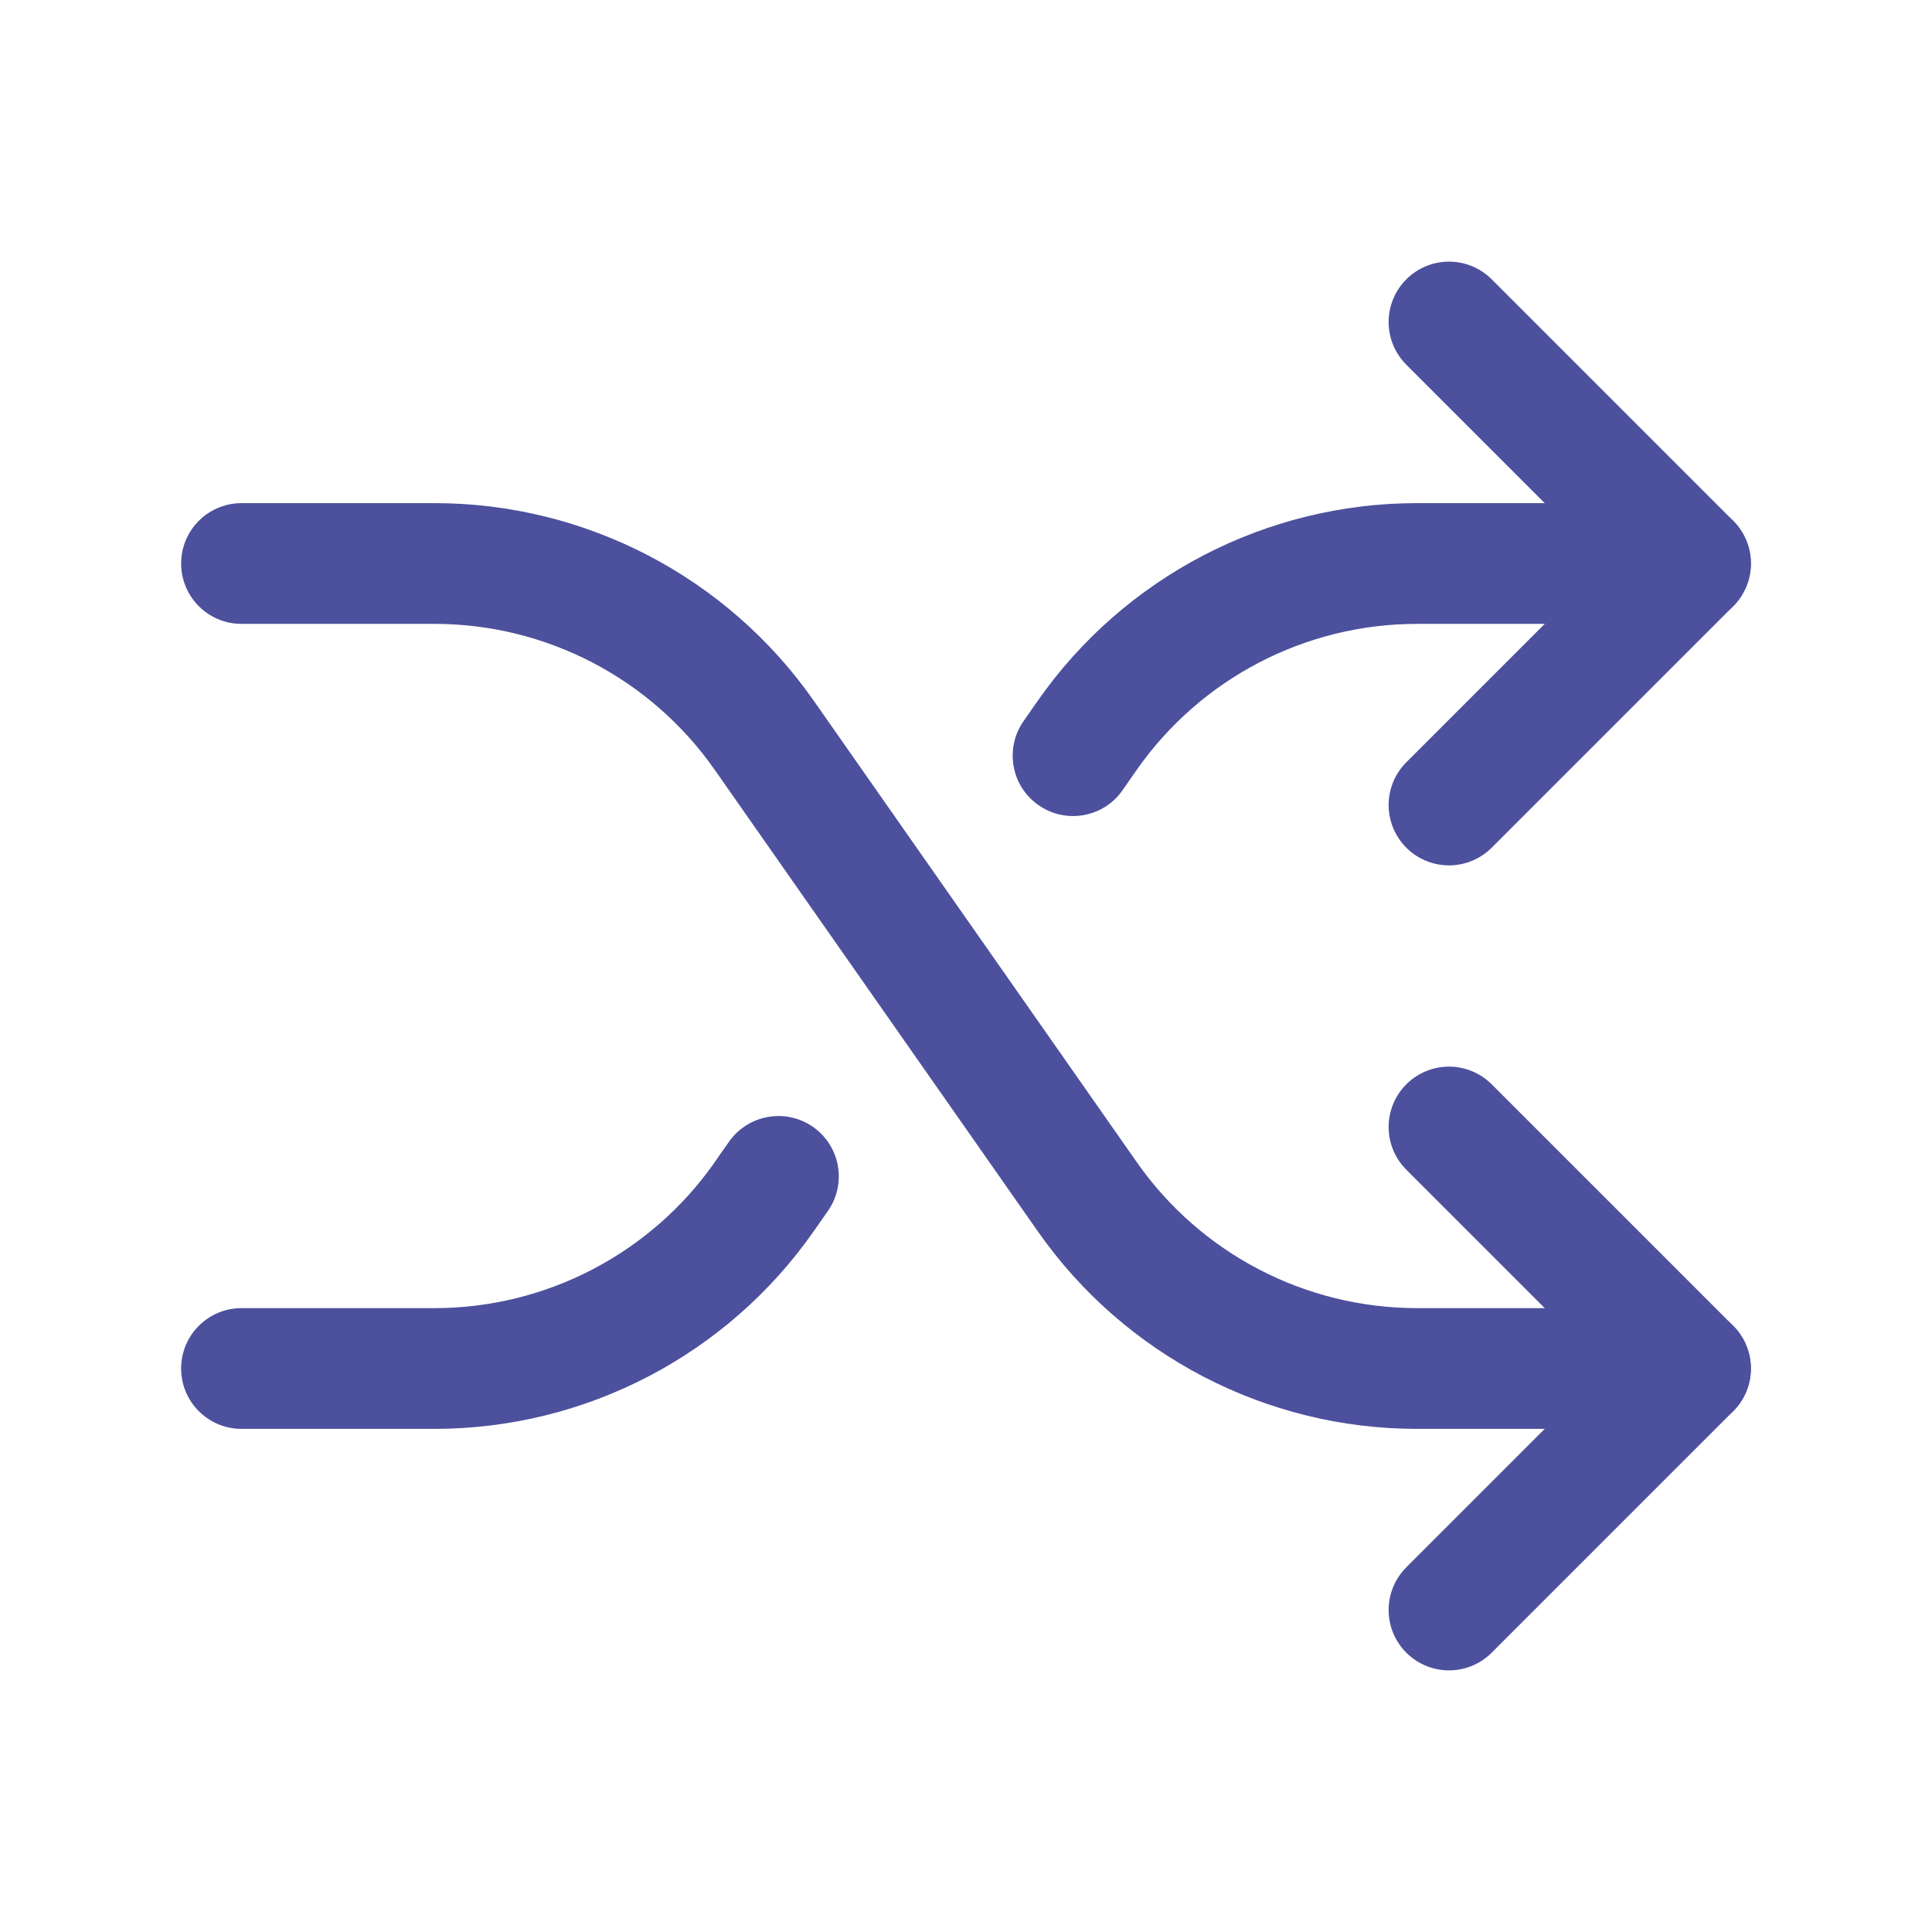
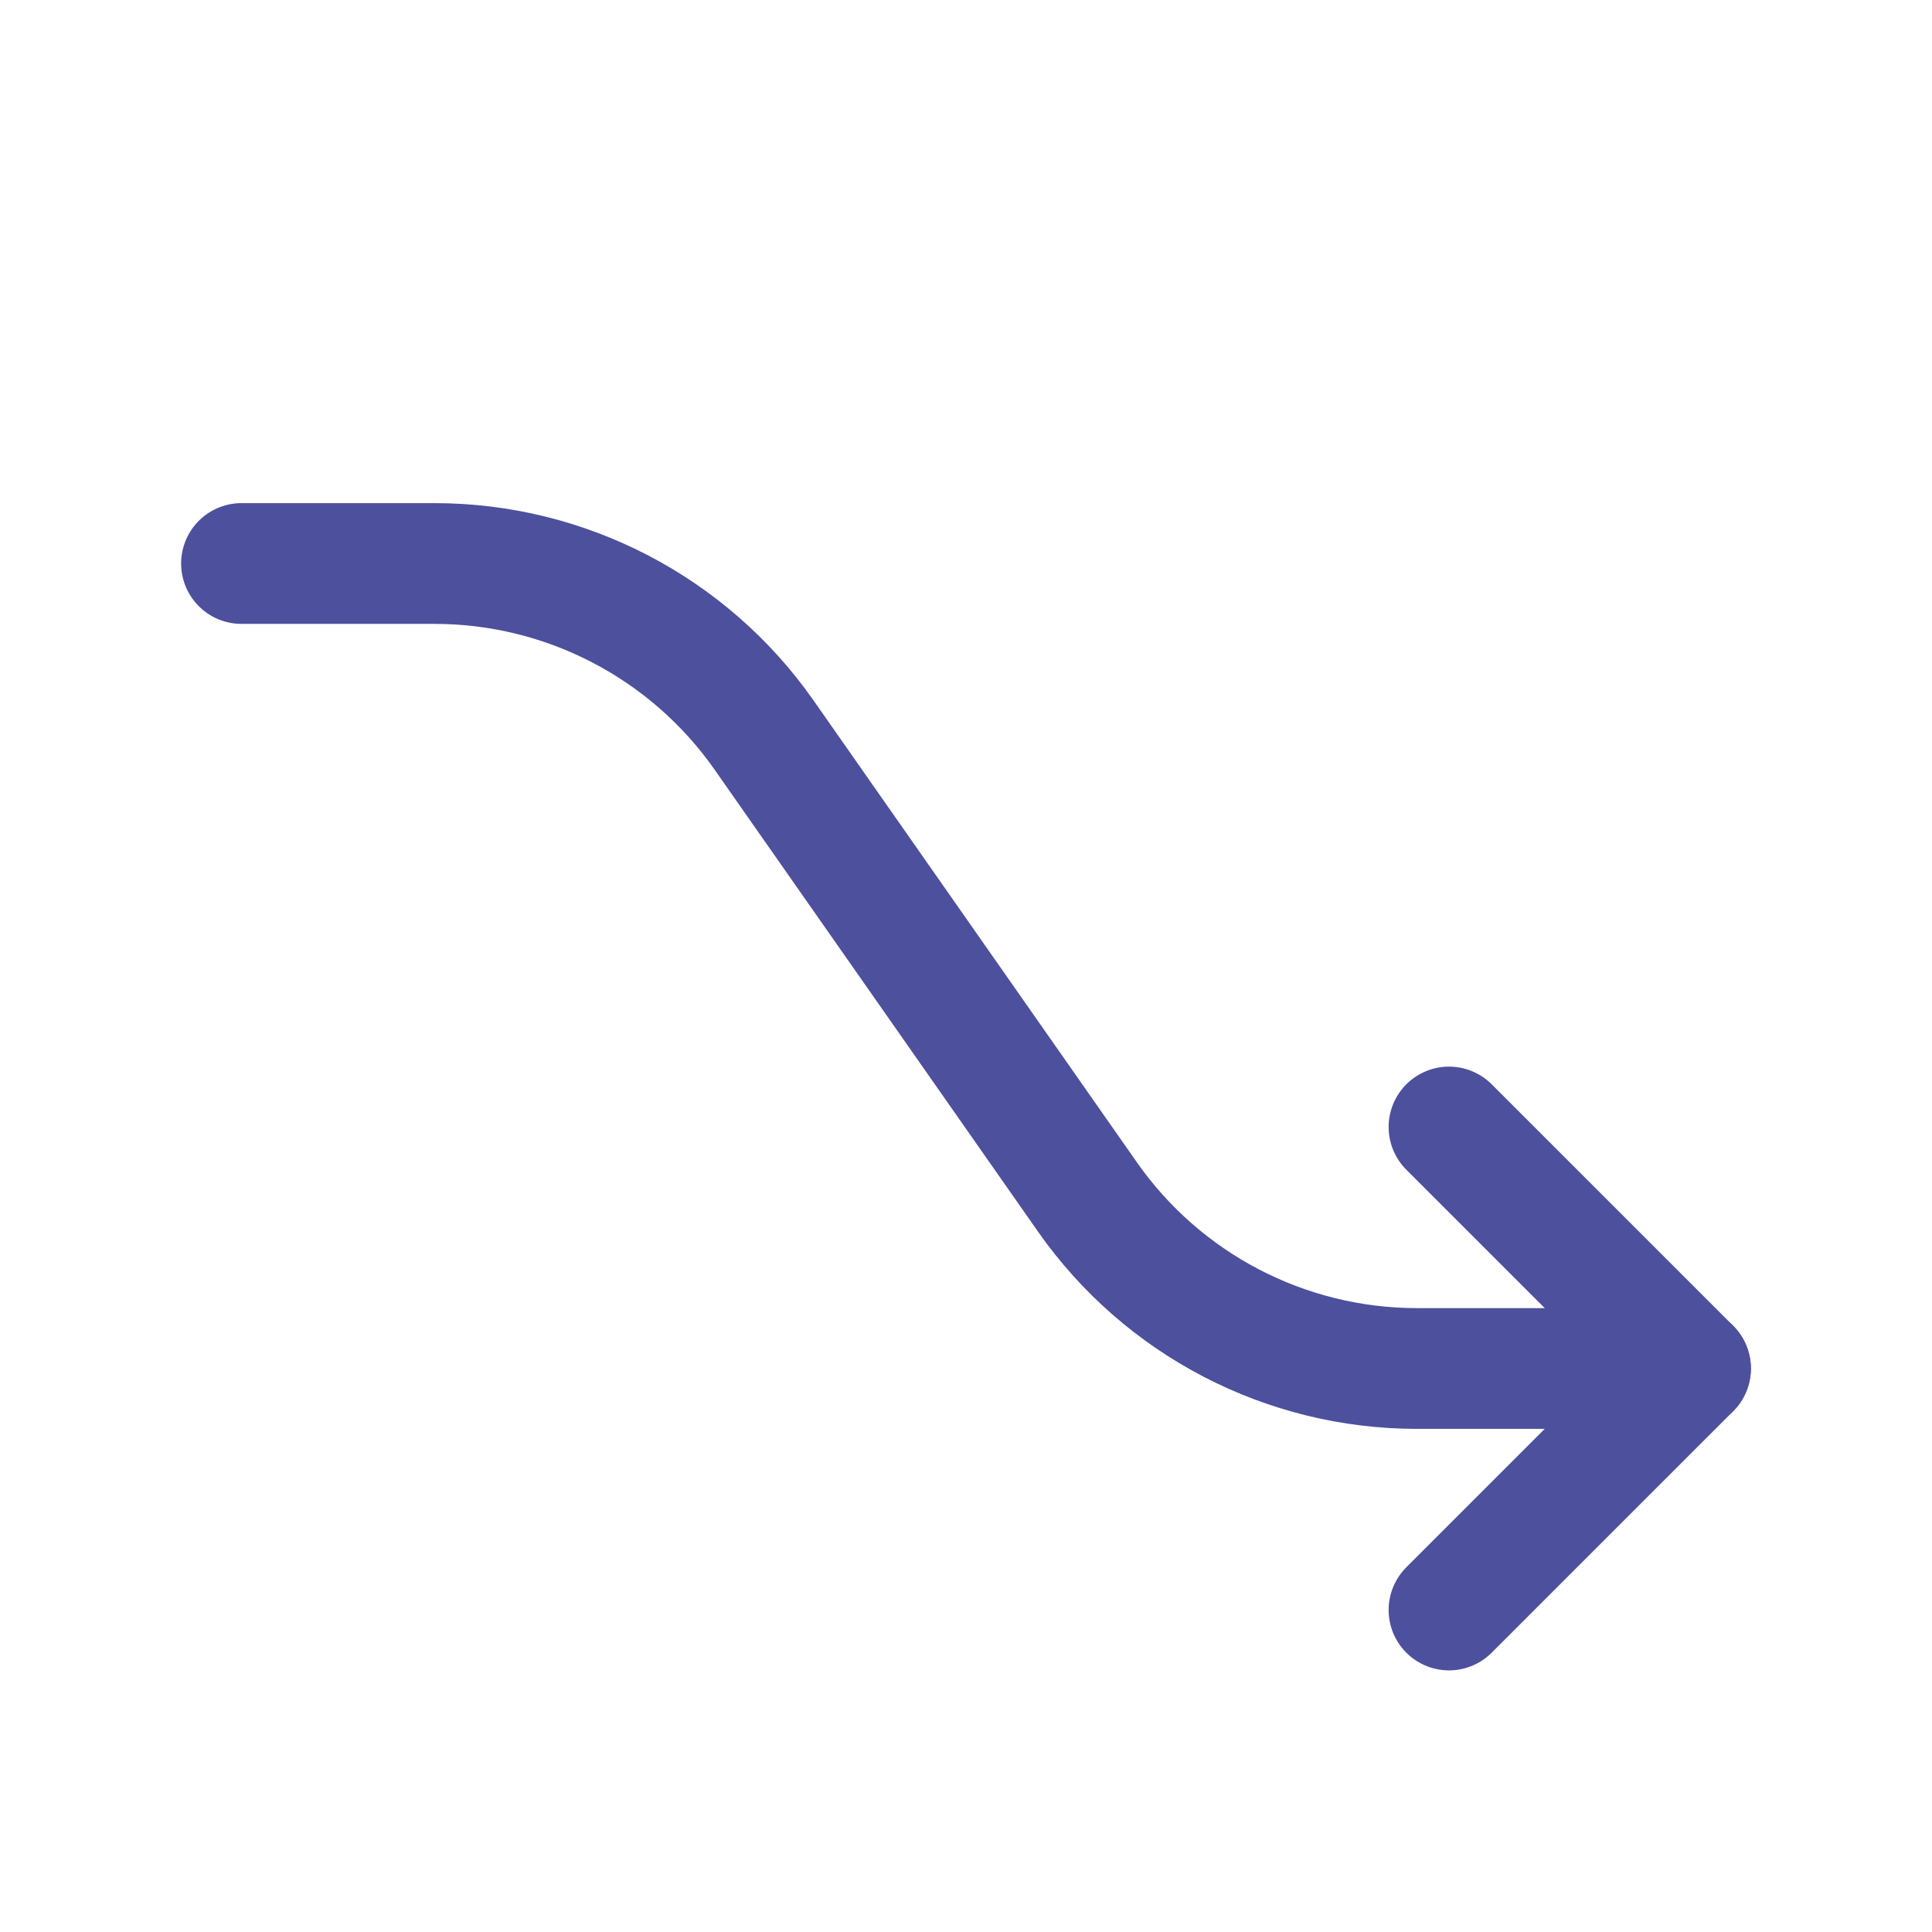
<svg xmlns="http://www.w3.org/2000/svg" width="24" height="24" viewBox="0 0 24 24" fill="none">
-   <path d="M3 16.25C2.586 16.25 2.25 16.586 2.25 17C2.25 17.414 2.586 17.75 3 17.75V16.25ZM5.397 17V17.75H5.397L5.397 17ZM9.493 14.867L10.107 15.297L10.107 15.297L9.493 14.867ZM10.284 15.044C10.522 14.704 10.439 14.237 10.1 13.999C9.761 13.762 9.293 13.845 9.055 14.184L10.284 15.044ZM12.715 8.958C12.478 9.298 12.561 9.766 12.901 10.002C13.241 10.239 13.709 10.156 13.945 9.816L12.715 8.958ZM13.507 9.133L12.893 8.703L12.892 8.704L13.507 9.133ZM17.603 7V6.25H17.603L17.603 7ZM21 7.75C21.414 7.75 21.75 7.414 21.75 7C21.75 6.586 21.414 6.25 21 6.25V7.75ZM3 17V17.75H5.397V17V16.25H3V17ZM5.397 17L5.397 17.75C7.273 17.75 9.032 16.834 10.107 15.297L9.493 14.867L8.879 14.437C8.083 15.573 6.784 16.25 5.397 16.25L5.397 17ZM9.493 14.867L10.107 15.297L10.284 15.044L9.67 14.614L9.055 14.184L8.878 14.437L9.493 14.867ZM13.33 9.387L13.945 9.816L14.122 9.562L13.507 9.133L12.892 8.704L12.715 8.958L13.33 9.387ZM13.507 9.133L14.121 9.563C14.917 8.427 16.216 7.75 17.603 7.75L17.603 7L17.603 6.25C15.727 6.25 13.968 7.166 12.893 8.703L13.507 9.133ZM17.603 7V7.75H21V7V6.25H17.603V7Z" fill="#4C509D" />
-   <path d="M18 4L21 7L18 10" stroke="#4C509D" stroke-width="1.5" stroke-linecap="round" stroke-linejoin="round" />
  <path d="M3 7H5.397C7.029 7 8.557 7.796 9.493 9.133L13.507 14.867C14.443 16.204 15.971 17 17.603 17H21" stroke="#4C509D" stroke-width="1.5" stroke-linecap="round" stroke-linejoin="round" />
  <path d="M18 20L21 17L18 14" stroke="#4C509D" stroke-width="1.5" stroke-linecap="round" stroke-linejoin="round" />
</svg>